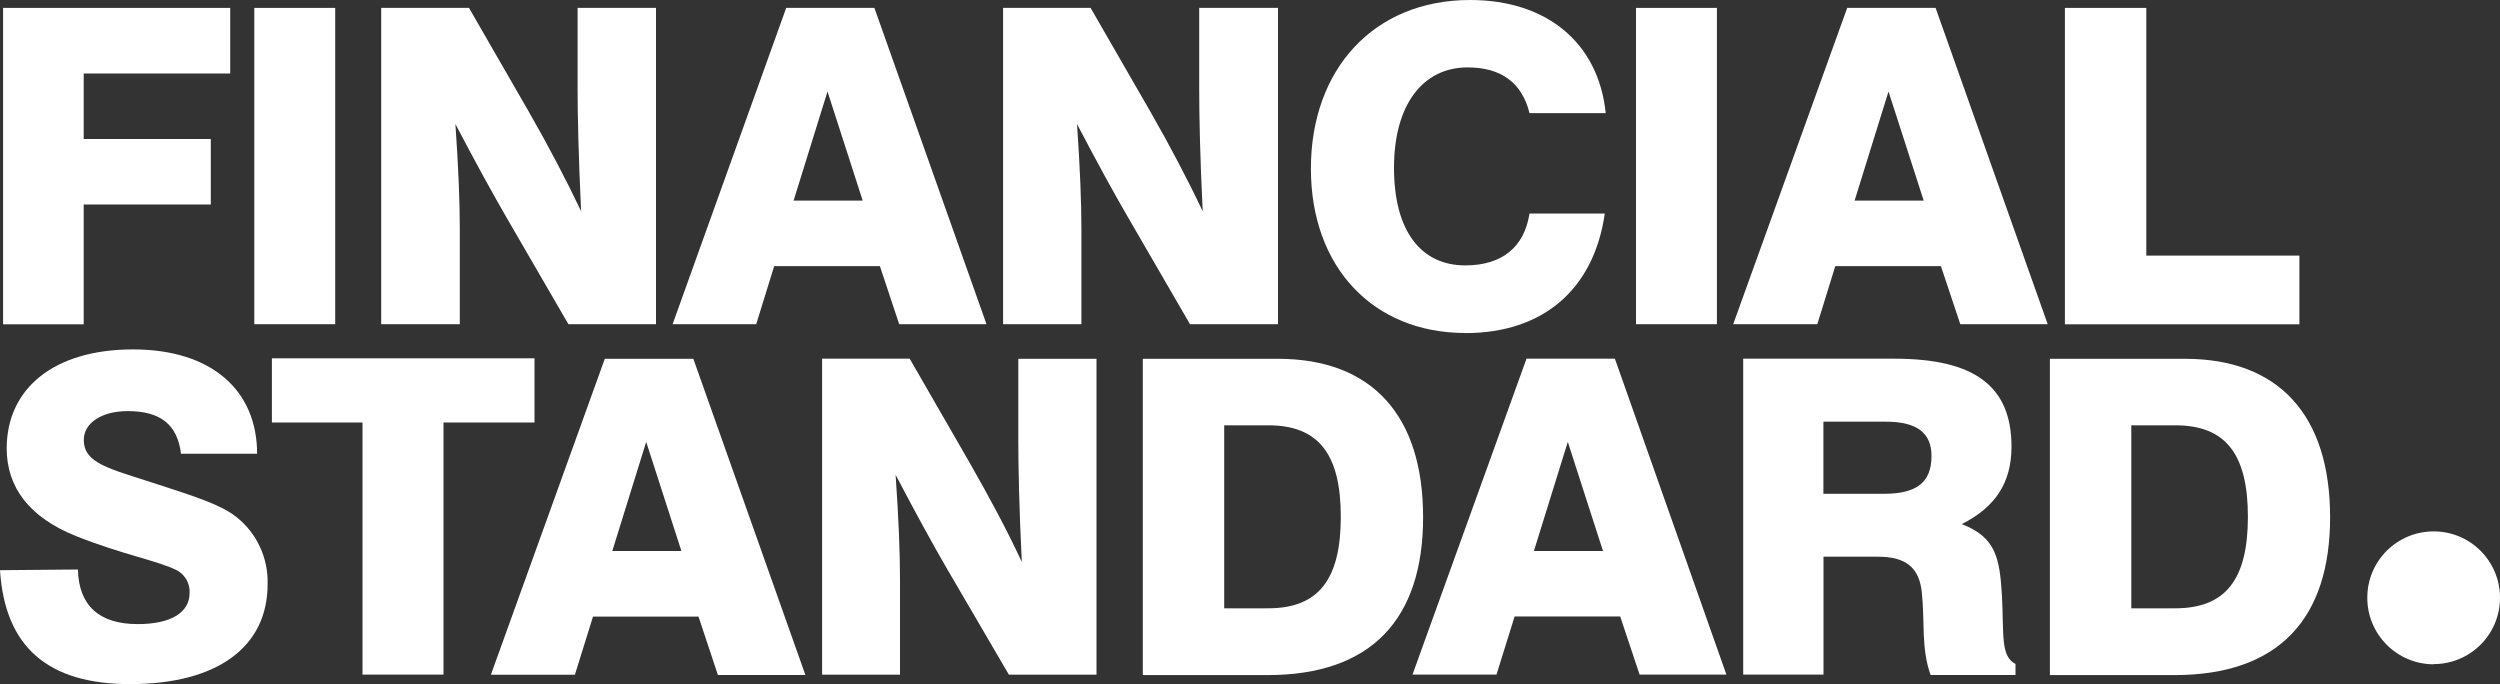
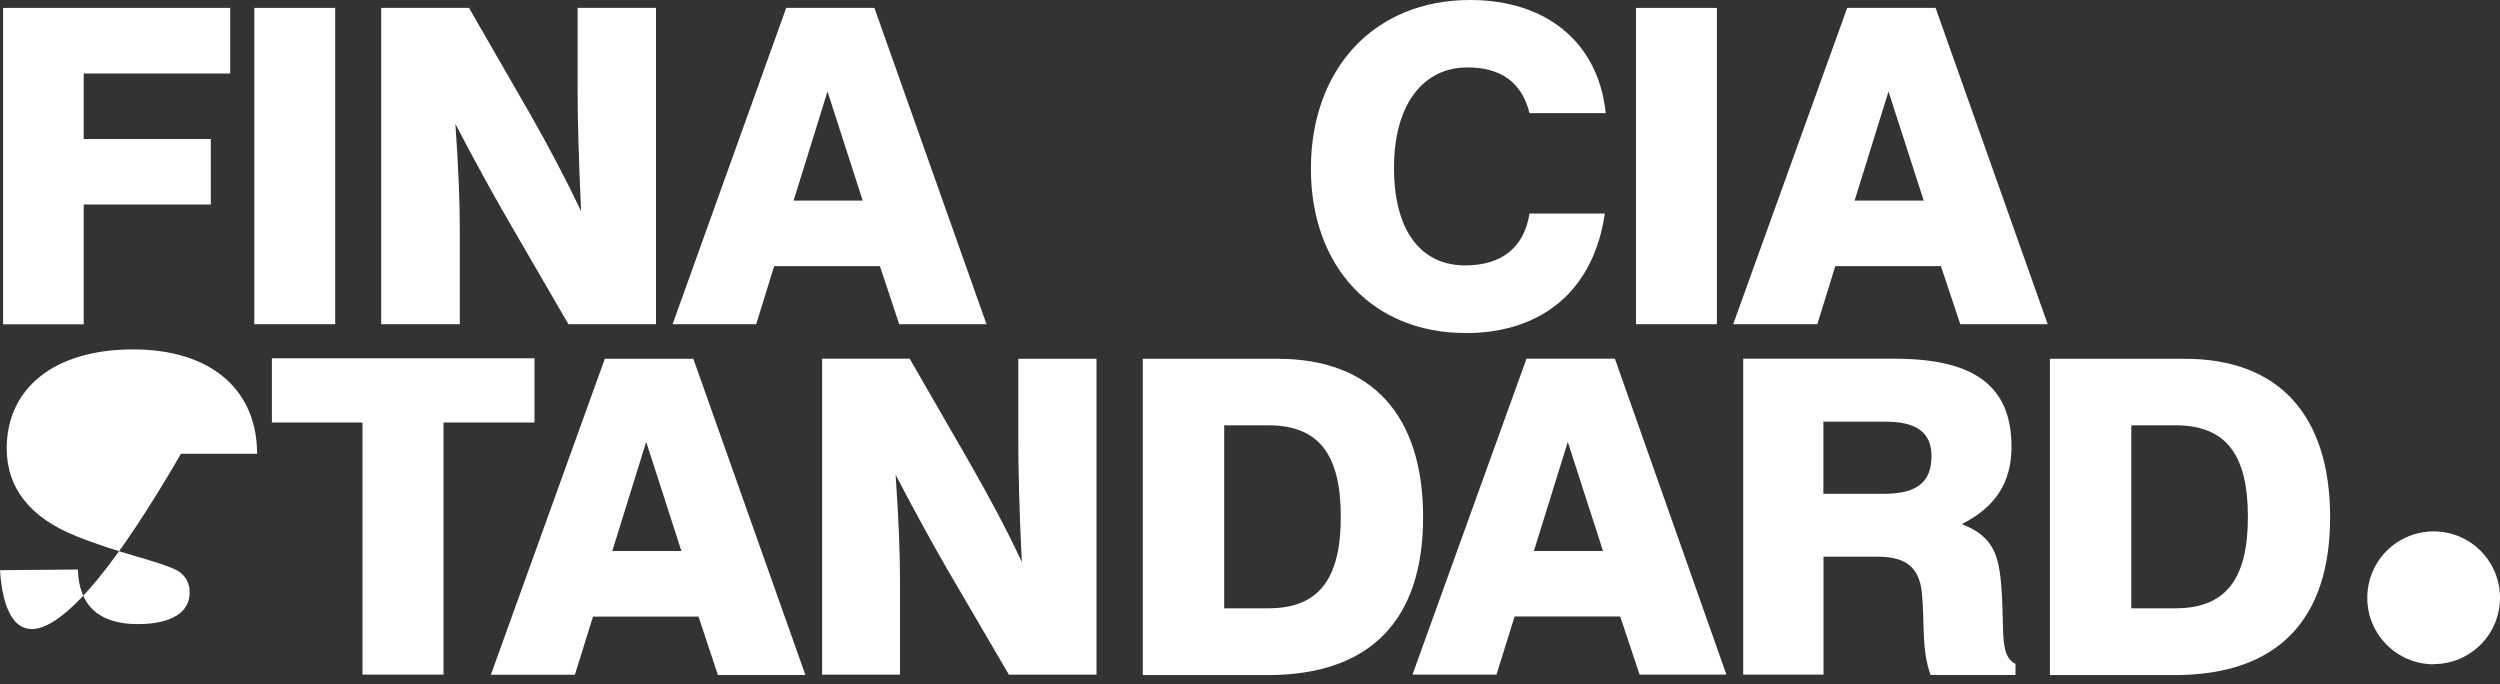
<svg xmlns="http://www.w3.org/2000/svg" id="Layer_1" data-name="Layer 1" viewBox="0 0 250 68.41">
  <rect x="0" y="0" width="250" height="68.41" fill="#333333" stroke="none" />
  <defs>
    <style>
      .cls-1 {
        fill: #fff;
      }
    </style>
  </defs>
  <g id="Layer_2" data-name="Layer 2">
    <g id="Layer_1-2" data-name="Layer 1-2">
      <polygon class="cls-1" points=".31 .79 23.02 .79 23.02 7.35 8.37 7.35 8.37 13.9 21.08 13.9 21.08 20.45 8.37 20.45 8.37 32.43 .31 32.43 .31 .79" />
      <rect class="cls-1" x="25.43" y=".79" width="8.09" height="31.63" />
      <path class="cls-1" d="m38.11.79h8.79l5.98,10.38c1.94,3.39,3.7,6.73,5.23,9.95-.26-5.5-.35-9.6-.35-12.23V.79h7.84v31.63h-8.76l-6.2-10.69c-1.4-2.42-3.12-5.55-5.1-9.33.31,4.4.44,7.92.44,10.46v9.56h-7.86V.79Z" />
      <path class="cls-1" d="m86.27,20.06l-3.52-10.91-3.39,10.91h6.91Zm1.17-19.27l11.21,31.63h-8.73l-1.93-5.81h-10.57l-1.8,5.81h-8.36L78.62.79h8.82Z" />
-       <path class="cls-1" d="m100.3.79h8.76l5.98,10.38c1.94,3.39,3.7,6.73,5.23,9.95-.27-5.5-.35-9.6-.35-12.23V.79h7.88v31.63h-8.8l-6.2-10.69c-1.41-2.42-3.12-5.55-5.1-9.33.31,4.4.44,7.92.44,10.46v9.56h-7.83V.79Z" />
      <path class="cls-1" d="m146.54,33.3c-9.2,0-15.45-6.55-15.45-16.44S137.34,0,147.02,0c7.68,0,12.84,4.31,13.55,11.31h-7.62c-.75-3.03-2.82-4.57-6.2-4.57-4.4,0-7.35,3.65-7.35,10.03s2.73,9.77,7.13,9.77c3.65,0,5.9-1.81,6.42-5.19h7.53c-1.1,7.62-6.2,11.96-13.95,11.96" />
      <rect class="cls-1" x="163.6" y=".79" width="8.09" height="31.63" />
      <path class="cls-1" d="m192.37,20.06l-3.52-10.91-3.39,10.91h6.91Zm1.19-19.27l11.21,31.63h-8.74l-1.94-5.81h-10.56l-1.8,5.81h-8.41L184.72.79h8.84Z" />
-       <polygon class="cls-1" points="206.49 .79 214.63 .79 214.63 25.56 229.94 25.56 229.94 32.43 206.49 32.43 206.49 .79" />
-       <path class="cls-1" d="m7.79,56.95c.09,3.6,2.11,5.46,5.98,5.46,3.39,0,5.19-1.19,5.19-3.12.05-.92-.43-1.79-1.23-2.24-1.89-.97-5.49-1.59-10.12-3.44-4.63-1.85-6.94-4.84-6.94-8.77,0-5.98,4.71-9.9,12.63-9.9s12.41,4.14,12.41,10.43h-7.61c-.36-2.93-2.07-4.26-5.33-4.26-2.73,0-4.39,1.28-4.39,2.86,0,2.38,2.46,2.86,7.43,4.48,3.65,1.19,6.29,2.02,7.83,3.25,2.05,1.62,3.2,4.12,3.12,6.73,0,6.16-4.88,9.98-13.77,9.98C4.76,68.41.49,64.67,0,57.02l7.79-.07Z" />
+       <path class="cls-1" d="m7.79,56.95c.09,3.6,2.11,5.46,5.98,5.46,3.39,0,5.19-1.19,5.19-3.12.05-.92-.43-1.79-1.23-2.24-1.89-.97-5.49-1.59-10.12-3.44-4.63-1.85-6.94-4.84-6.94-8.77,0-5.98,4.71-9.9,12.63-9.9s12.41,4.14,12.41,10.43h-7.61C4.76,68.41.49,64.67,0,57.02l7.79-.07Z" />
      <polygon class="cls-1" points="36.25 42.25 27.19 42.25 27.19 35.83 53.45 35.83 53.45 42.25 44.35 42.25 44.35 67.46 36.25 67.46 36.25 42.25" />
      <path class="cls-1" d="m68.14,55.1l-3.52-10.91-3.39,10.91h6.91Zm1.19-19.23l11.21,31.63h-8.75l-1.94-5.84h-10.55l-1.81,5.81h-8.4l11.39-31.59h8.85Z" />
      <path class="cls-1" d="m82.21,35.87h8.76l5.98,10.38c1.94,3.39,3.74,6.73,5.23,9.95-.27-5.5-.35-9.6-.35-12.23v-8.09h7.82v31.59h-8.76l-6.23-10.66c-1.4-2.42-3.12-5.55-5.1-9.33.31,4.4.44,7.92.44,10.46v9.53h-7.79v-31.59Z" />
      <path class="cls-1" d="m126.82,60.83c5.01,0,7.26-2.86,7.26-9.15s-2.24-9.15-7.26-9.15h-4.4v18.3h4.4Zm-12.54-24.95h13.51c9.42,0,14.52,5.67,14.52,15.84s-5.15,15.79-15.57,15.79h-12.46v-31.63Z" />
      <path class="cls-1" d="m160.3,55.1l-3.52-10.91-3.39,10.91h6.91Zm1.19-19.23l11.15,31.59h-8.68l-1.94-5.81h-10.56l-1.81,5.81h-8.4l11.4-31.59h8.84Z" />
      <path class="cls-1" d="m188.4,49.38c3.26,0,4.75-1.14,4.75-3.78,0-2.33-1.49-3.43-4.54-3.43h-6.27v7.21h6.05Zm-14.08-13.51h15.13c7.92,0,11.7,2.68,11.7,8.8,0,3.56-1.58,6.03-4.97,7.74,3.39,1.32,3.78,3.35,4.01,7.08.22,3.87-.18,6.12,1.36,6.91v1.1h-8.49c-.96-2.64-.57-5.46-.88-8.27-.26-2.51-1.63-3.56-4.39-3.56h-5.44v11.79h-8.03v-31.59Z" />
      <path class="cls-1" d="m217.53,60.83c5.01,0,7.26-2.86,7.26-9.15s-2.24-9.15-7.26-9.15h-4.4v18.3h4.4Zm-12.54-24.95h13.5c9.42,0,14.52,5.67,14.52,15.84s-5.15,15.79-15.57,15.79h-12.45v-31.63Z" />
      <path class="cls-1" d="m243.36,66.41c3.67,0,6.64-2.96,6.64-6.63,0-3.67-2.96-6.64-6.63-6.64-3.67,0-6.64,2.96-6.64,6.63,0,0,0,.01,0,.02,0,3.66,2.97,6.63,6.63,6.64" />
    </g>
  </g>
</svg>